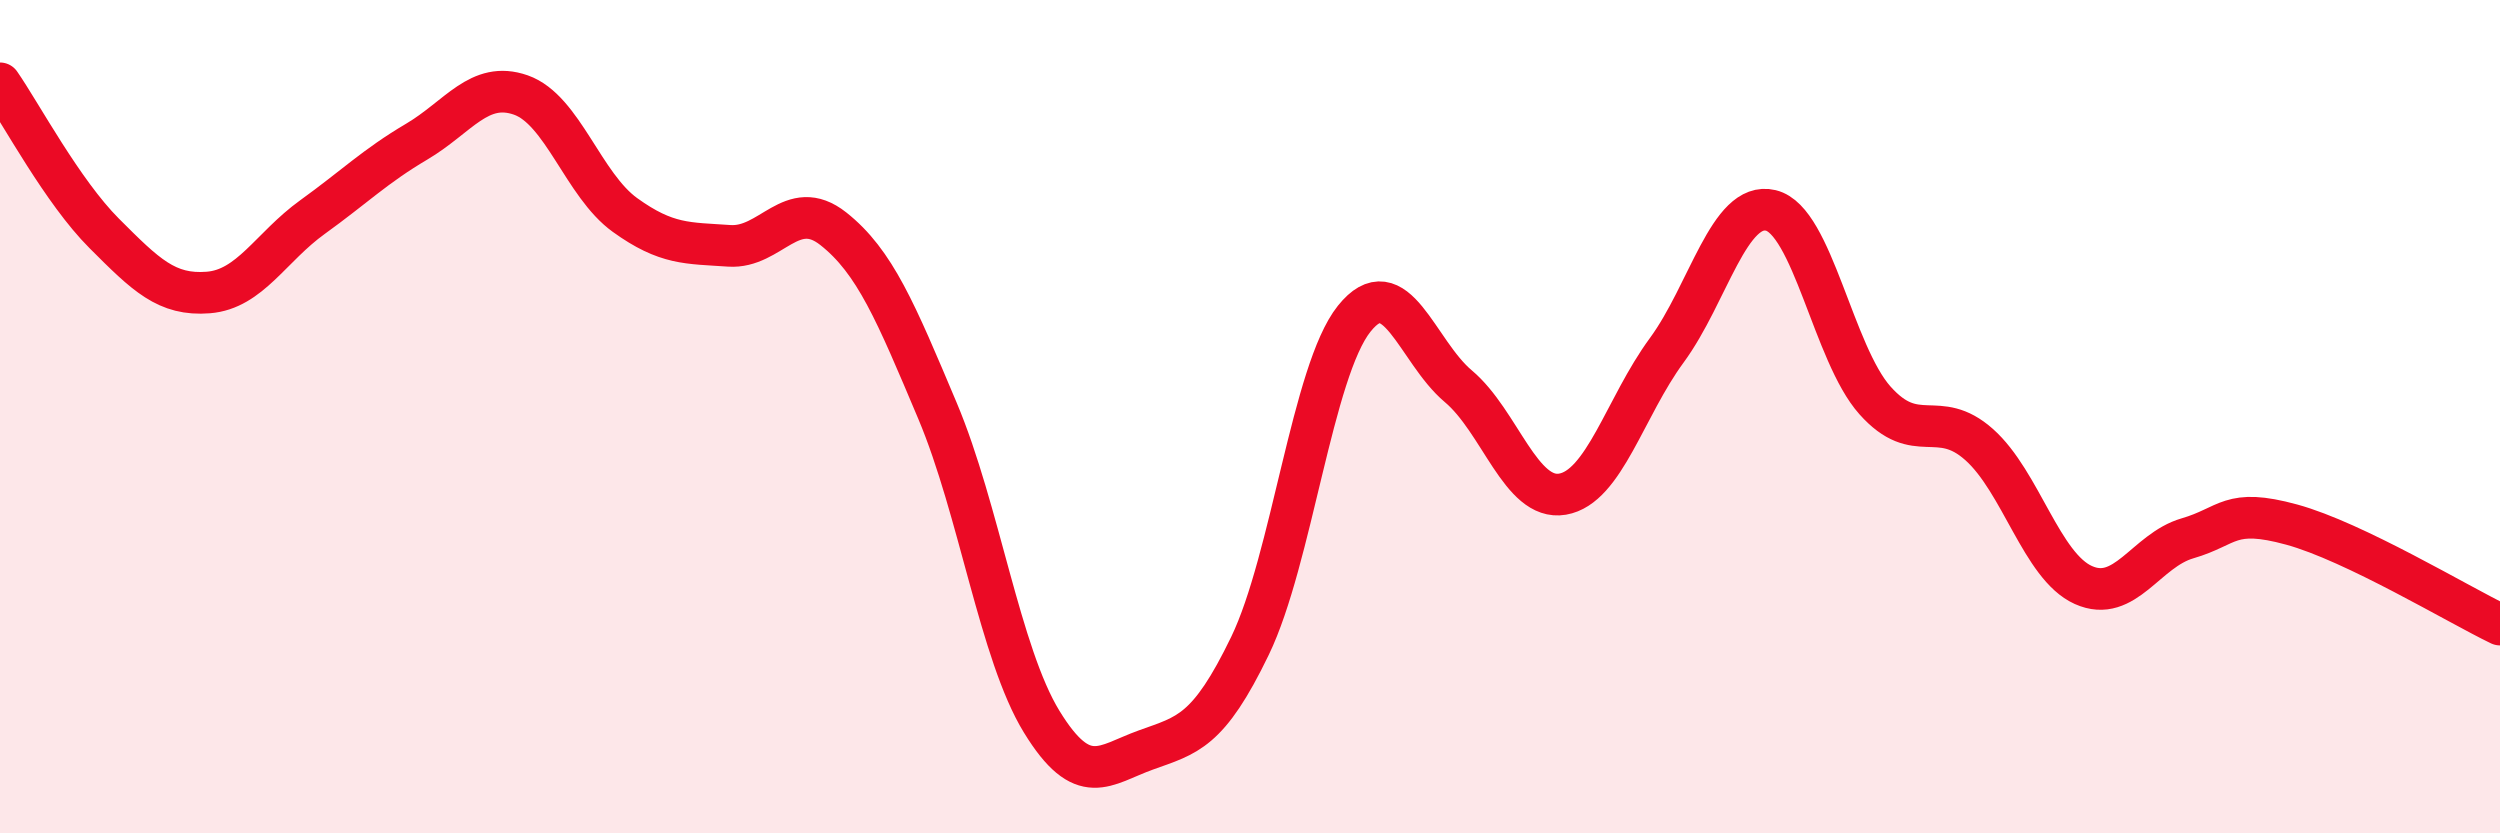
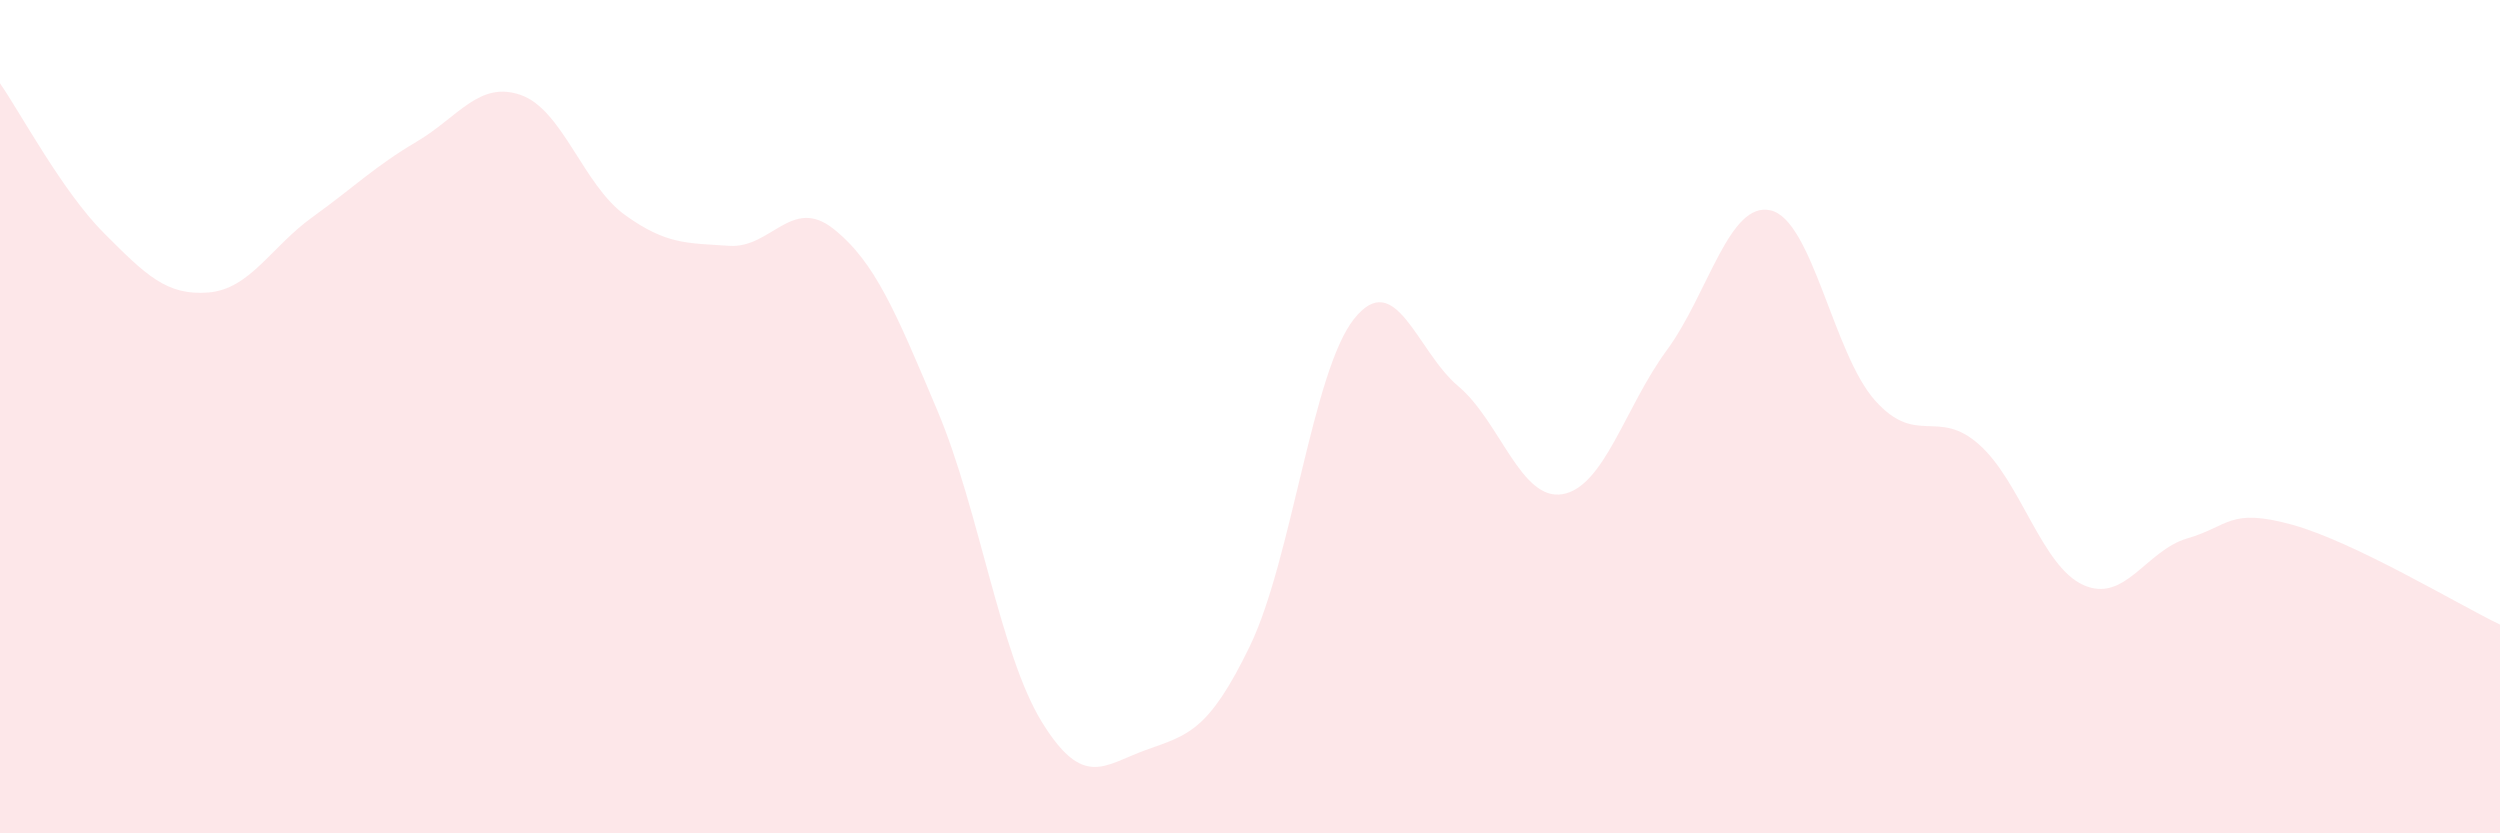
<svg xmlns="http://www.w3.org/2000/svg" width="60" height="20" viewBox="0 0 60 20">
  <path d="M 0,2 C 0.5,2.72 1.5,4.6 2.5,5.6 C 3.5,6.6 4,7.1 5,7.02 C 6,6.94 6.5,5.93 7.5,5.21 C 8.5,4.49 9,3.99 10,3.4 C 11,2.81 11.5,1.93 12.5,2.28 C 13.5,2.63 14,4.44 15,5.16 C 16,5.88 16.5,5.83 17.5,5.9 C 18.5,5.97 19,4.7 20,5.49 C 21,6.28 21.5,7.49 22.5,9.86 C 23.5,12.23 24,15.69 25,17.32 C 26,18.95 26.5,18.36 27.5,18 C 28.5,17.64 29,17.57 30,15.5 C 31,13.43 31.5,8.9 32.5,7.65 C 33.5,6.4 34,8.43 35,9.27 C 36,10.11 36.5,12.03 37.5,11.86 C 38.5,11.69 39,9.77 40,8.41 C 41,7.05 41.5,4.81 42.5,5.05 C 43.5,5.29 44,8.49 45,9.61 C 46,10.73 46.5,9.78 47.5,10.67 C 48.5,11.56 49,13.59 50,14.04 C 51,14.49 51.5,13.21 52.5,12.92 C 53.5,12.63 53.5,12.18 55,12.59 C 56.5,13 59,14.51 60,14.99L60 20L0 20Z" fill="#EB0A25" opacity="0.1" stroke-linecap="round" stroke-linejoin="round" />
-   <path d="M 0,2 C 0.5,2.72 1.5,4.6 2.5,5.6 C 3.5,6.6 4,7.1 5,7.02 C 6,6.94 6.5,5.93 7.5,5.21 C 8.5,4.49 9,3.99 10,3.4 C 11,2.81 11.5,1.93 12.5,2.28 C 13.5,2.63 14,4.44 15,5.16 C 16,5.88 16.5,5.83 17.5,5.9 C 18.5,5.97 19,4.7 20,5.49 C 21,6.28 21.5,7.49 22.5,9.86 C 23.5,12.23 24,15.69 25,17.32 C 26,18.95 26.5,18.36 27.5,18 C 28.5,17.64 29,17.57 30,15.5 C 31,13.43 31.5,8.9 32.5,7.65 C 33.5,6.4 34,8.43 35,9.27 C 36,10.11 36.5,12.03 37.5,11.86 C 38.5,11.69 39,9.77 40,8.41 C 41,7.05 41.5,4.81 42.5,5.05 C 43.5,5.29 44,8.49 45,9.61 C 46,10.73 46.5,9.78 47.5,10.67 C 48.5,11.56 49,13.59 50,14.04 C 51,14.49 51.5,13.21 52.5,12.92 C 53.5,12.63 53.5,12.18 55,12.59 C 56.5,13 59,14.51 60,14.99" stroke="#EB0A25" stroke-width="1" fill="none" stroke-linecap="round" stroke-linejoin="round" />
</svg>